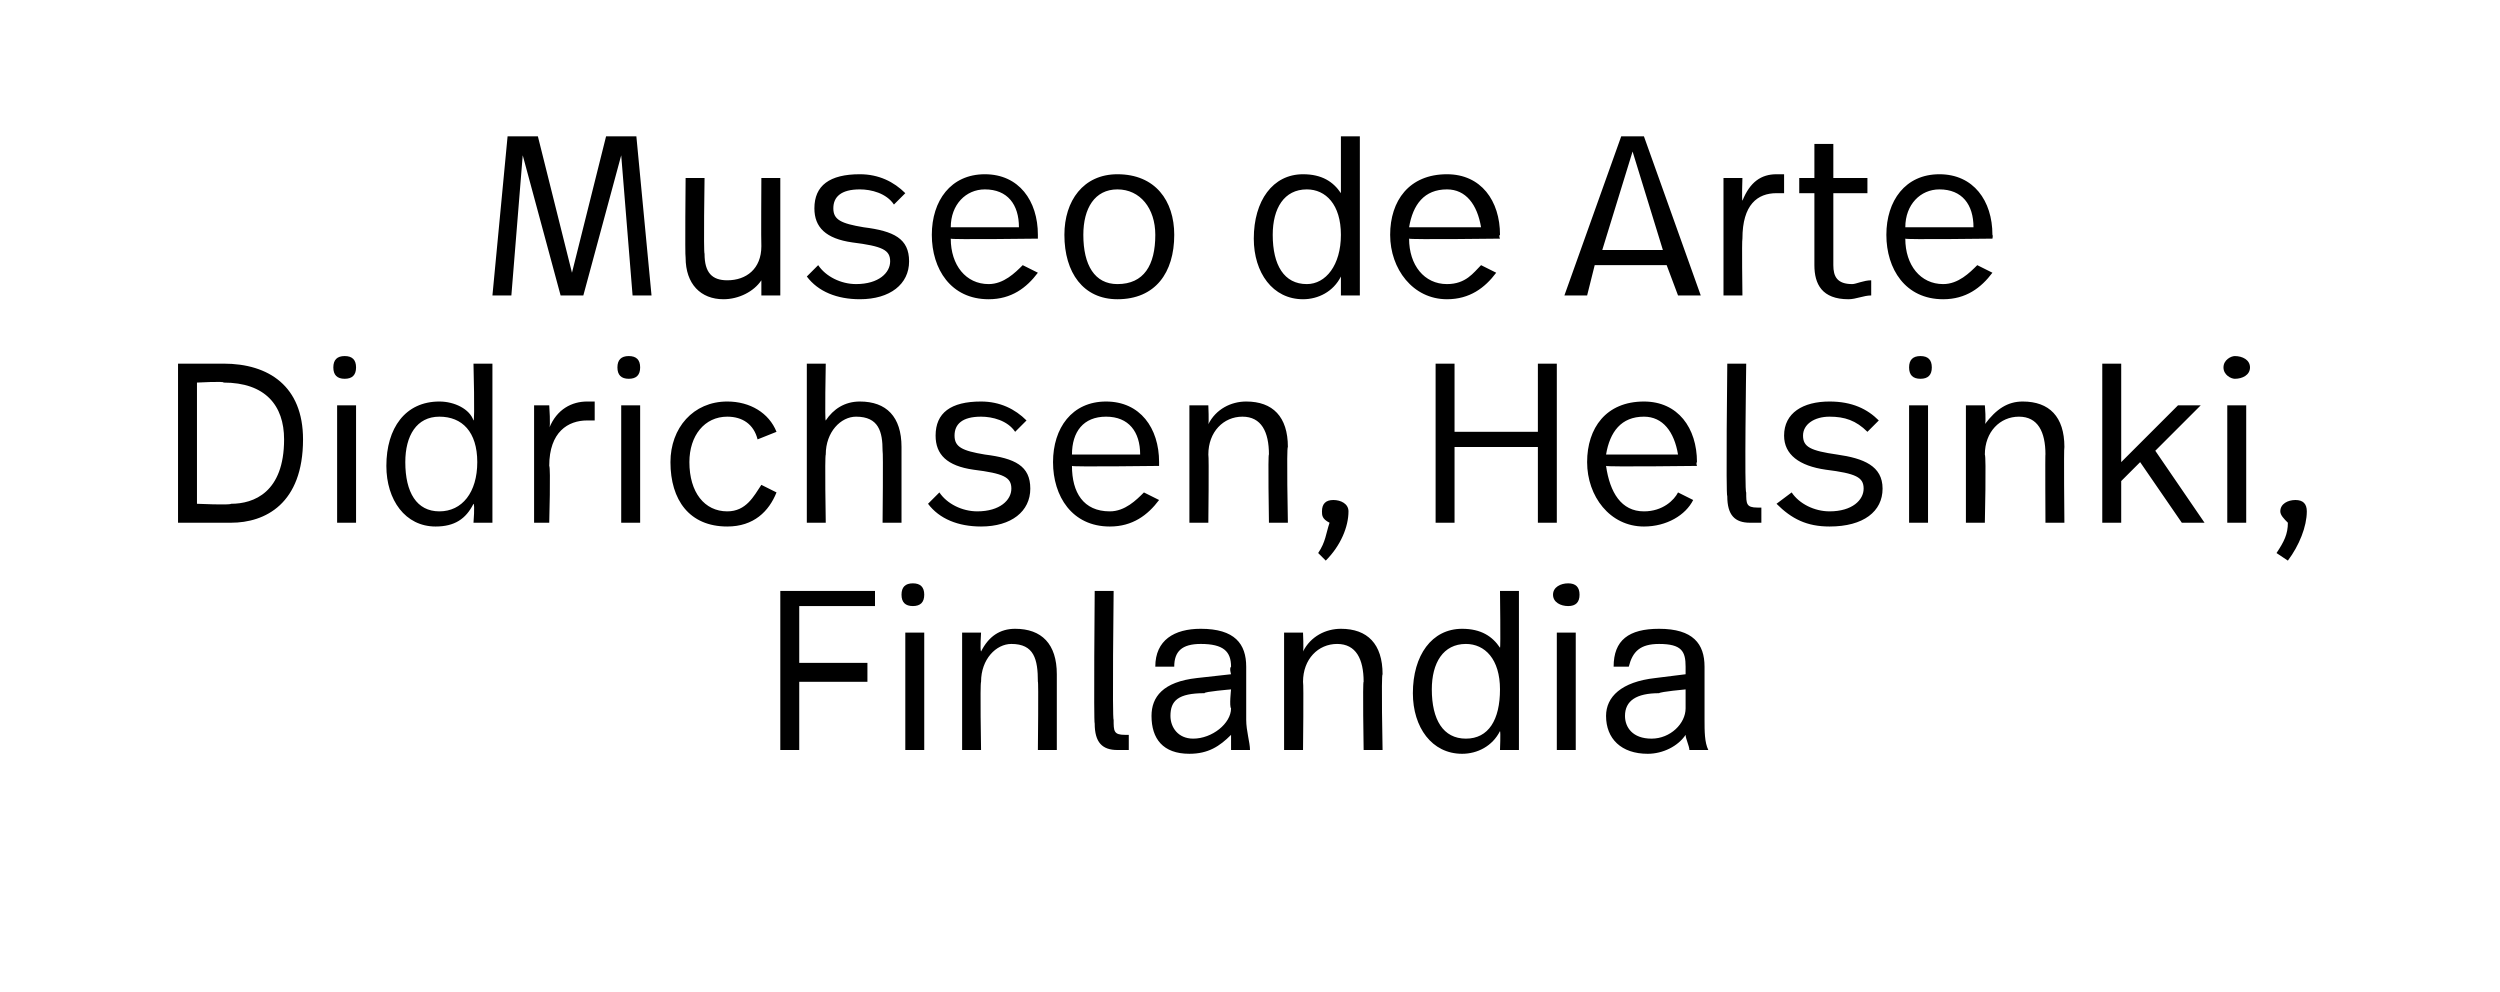
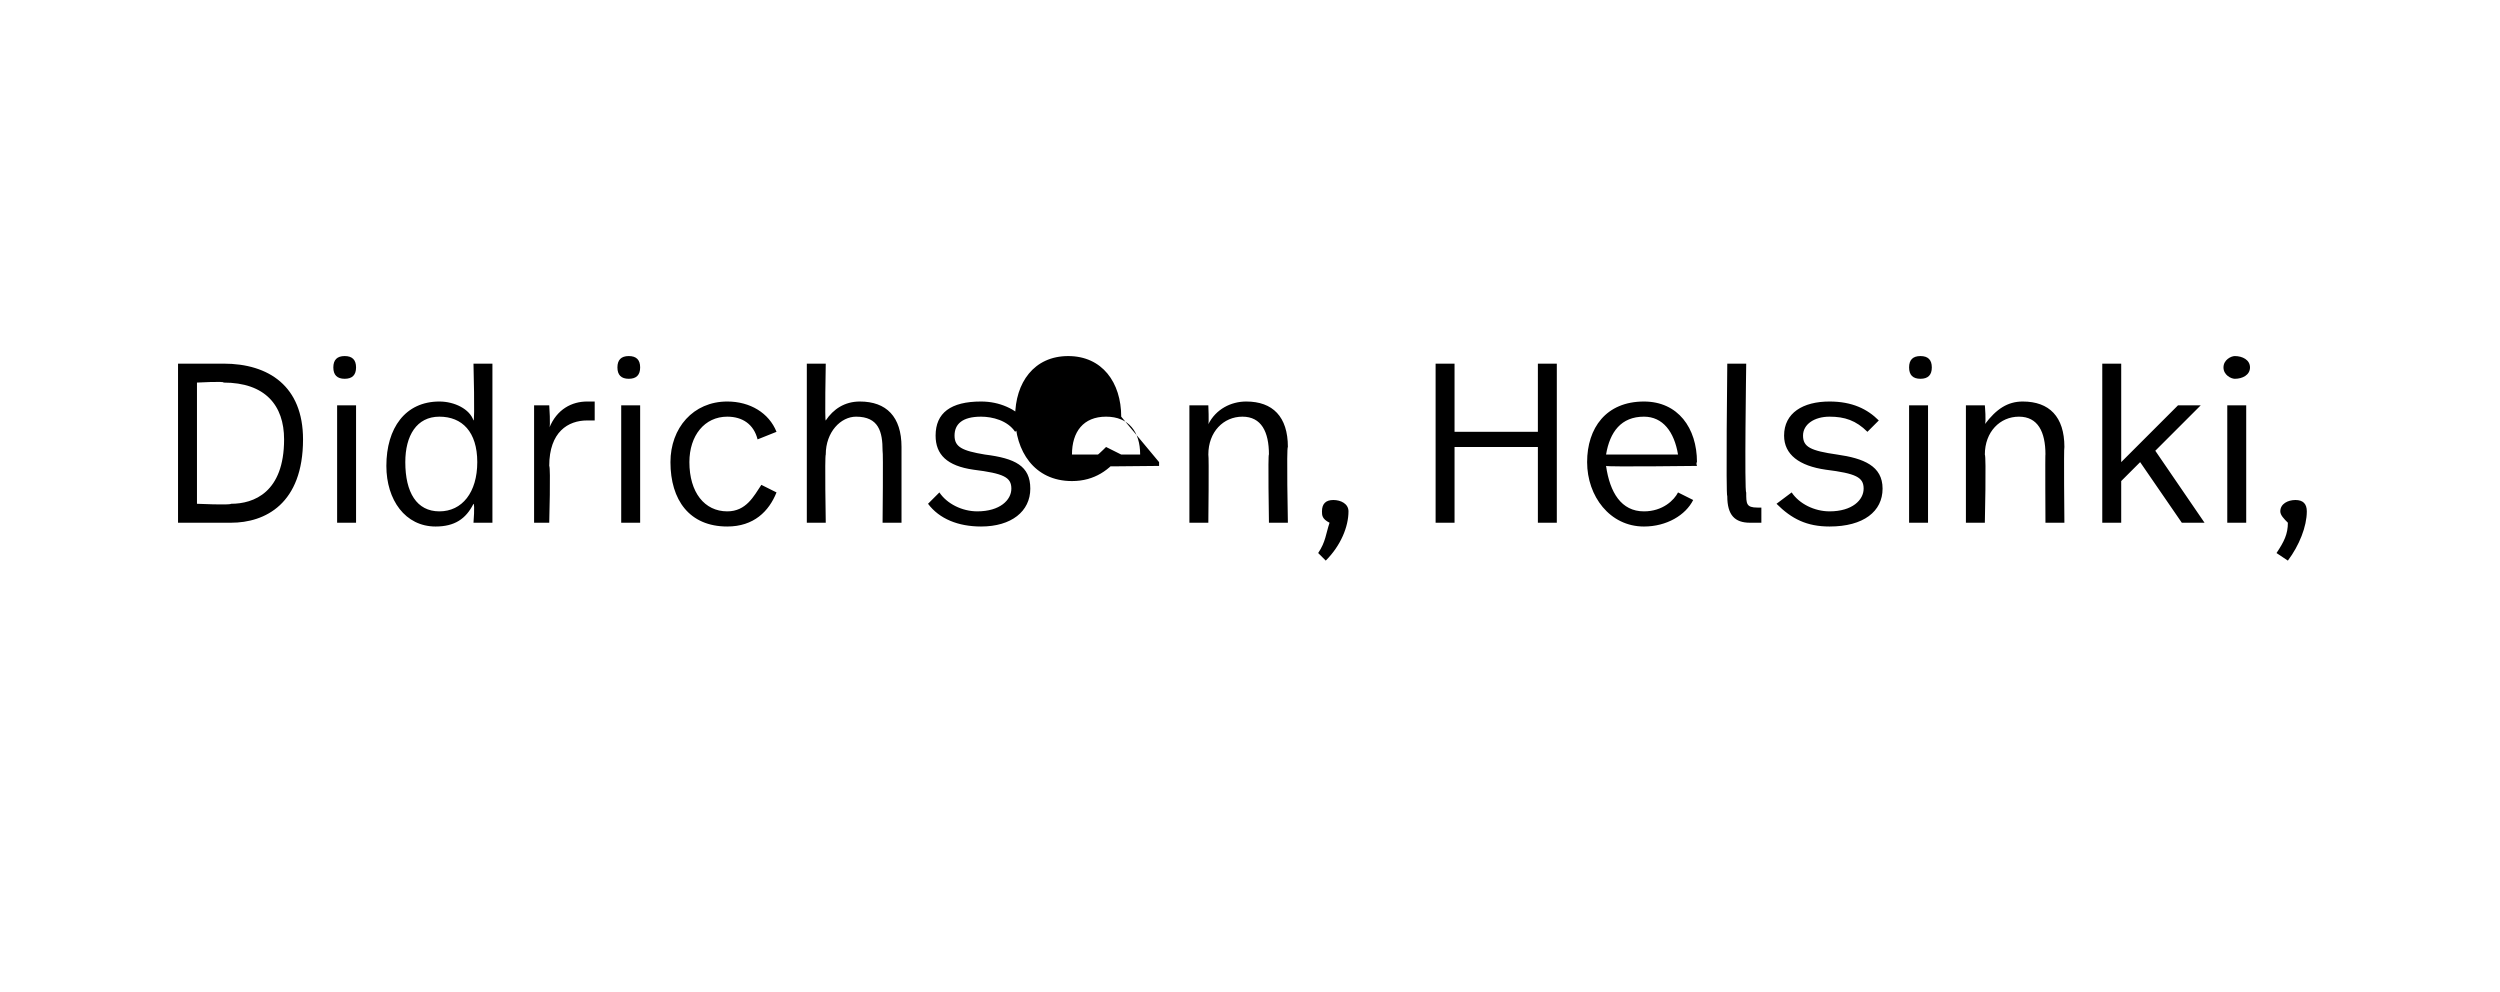
<svg xmlns="http://www.w3.org/2000/svg" version="1.1" width="66px" height="26.2px" viewBox="0 -3 66 26.2" style="top:-3px">
  <desc>Museo de Arte Didrichsen, Helsinki, Finlandia</desc>
  <defs />
  <g id="Polygon15177">
-     <path d="m23.1 13h-2v1.5h1.8v.5h-1.8v1.8h-.5v-4.2h2.5v.4zm1.3-.3c0 .2-.1.3-.3.3c-.2 0-.3-.1-.3-.3c0-.2.1-.3.3-.3c.2 0 .3.1.3.3zm0 4.1h-.5v-3.1h.5v3.1zm3.5-2v2h-.5s.02-1.84 0-1.8c0-.6-.1-1-.7-1c-.4 0-.8.4-.8 1c-.03.05 0 1.8 0 1.8h-.5v-3.1h.5s-.03.46 0 .5c.2-.4.5-.6.9-.6c.7 0 1.1.4 1.1 1.2zm1.5 1.2c0 .3 0 .4.3.4h.1v.4h-.3c-.4 0-.6-.2-.6-.7c-.03 0 0-3.5 0-3.5h.5s-.04 3.41 0 3.4zm3.5-1.4v1.4c0 .3.1.6.1.8h-.5v-.4c-.3.3-.6.5-1.1.5c-.7 0-1-.4-1-1c0-.5.3-.9 1.2-1l.9-.1s-.05-.16 0-.2c0-.4-.2-.6-.8-.6c-.5 0-.7.2-.7.6h-.5c0-.7.5-1 1.2-1c.9 0 1.2.4 1.2 1zm-1.1.7c-.7 0-.9.2-.9.6c0 .3.2.6.6.6c.5 0 1-.4 1-.8c-.05-.05 0-.5 0-.5c0 0-.72.06-.7.1zm4.7-.5c-.04 0 0 2 0 2h-.5s-.03-1.84 0-1.8c0-.6-.2-1-.7-1c-.5 0-.9.4-.9 1c.02.05 0 1.8 0 1.8h-.5v-3.1h.5s.02.46 0 .5c.2-.4.6-.6 1-.6c.7 0 1.1.4 1.1 1.2zm3.6 2h-.5s.02-.48 0-.5c-.2.4-.6.6-1 .6c-.8 0-1.3-.7-1.3-1.6c0-1 .5-1.7 1.3-1.7c.5 0 .8.2 1 .5c.02.02 0-1.5 0-1.5h.5v4.2zm-2.3-1.6c0 .8.3 1.3.9 1.3c.6 0 .9-.5.9-1.3c0-.8-.4-1.2-.9-1.2c-.6 0-.9.5-.9 1.2zm3.9-2.5c0 .2-.1.3-.3.3c-.2 0-.4-.1-.4-.3c0-.2.2-.3.4-.3c.2 0 .3.1.3.3zm-.1 4.1h-.5v-3.1h.5v3.1zm3.4-2.2v1.4c0 .3 0 .6.1.8h-.5c0-.1-.1-.3-.1-.4c-.2.3-.6.5-1 .5c-.7 0-1.1-.4-1.1-1c0-.5.4-.9 1.3-1l.8-.1v-.2c0-.4-.1-.6-.7-.6c-.5 0-.7.2-.8.6h-.4c0-.7.4-1 1.2-1c.9 0 1.2.4 1.2 1zm-1.2.7c-.6 0-.9.2-.9.6c0 .3.2.6.7.6c.5 0 .9-.4.9-.8v-.5s-.66.06-.7.1z" stroke="none" fill="#000" />
-   </g>
+     </g>
  <g id="Polygon15176">
-     <path d="m8 8.6c0 1.7-1 2.2-1.9 2.2H4.7V6.6h1.2c1.2 0 2.1.6 2.1 2zM5.2 7.1v3.2s.88.04.9 0c.6 0 1.4-.3 1.4-1.7c0-.9-.5-1.5-1.6-1.5c.04-.04-.7 0-.7 0zm4.2-.4c0 .2-.1.3-.3.3c-.2 0-.3-.1-.3-.3c0-.2.1-.3.3-.3c.2 0 .3.1.3.3zm0 4.1h-.5V7.7h.5v3.1zm3.6 0h-.5s.04-.48 0-.5c-.2.4-.5.6-1 .6c-.8 0-1.3-.7-1.3-1.6c0-1 .5-1.7 1.4-1.7c.4 0 .8.2.9.5c.04.02 0-1.5 0-1.5h.5v4.2zm-2.3-1.6c0 .8.3 1.3.9 1.3c.6 0 1-.5 1-1.3c0-.8-.4-1.2-1-1.2c-.6 0-.9.5-.9 1.2zm5-1.6v.5h-.2c-.5 0-1 .3-1 1.2c.04.04 0 1.5 0 1.5h-.4V7.7h.4s.04.57 0 .6c.2-.5.6-.7 1-.7h.2zm1.2-.9c0 .2-.1.3-.3.3c-.2 0-.3-.1-.3-.3c0-.2.1-.3.3-.3c.2 0 .3.1.3.3zm0 4.1h-.5V7.7h.5v3.1zm3.6-2.4l-.5.2c-.1-.4-.4-.6-.8-.6c-.6 0-1 .5-1 1.2c0 .8.4 1.3 1 1.3c.5 0 .7-.4.9-.7l.4.2c-.2.5-.6.9-1.3.9c-1 0-1.5-.7-1.5-1.7c0-.9.6-1.6 1.5-1.6c.6 0 1.1.3 1.3.8zm1.3-.3c.2-.3.5-.5.9-.5c.7 0 1.1.4 1.1 1.2v2h-.5s.02-1.88 0-1.9c0-.5-.1-.9-.7-.9c-.4 0-.8.4-.8 1c-.03.05 0 1.8 0 1.8h-.5V6.6h.5s-.03 1.54 0 1.5zm5.3 0l-.3.3c-.2-.3-.6-.4-.9-.4c-.5 0-.7.2-.7.5c0 .3.2.4.8.5c.8.1 1.2.3 1.2.9c0 .6-.5 1-1.3 1c-.6 0-1.1-.2-1.4-.6l.3-.3c.2.3.6.5 1 .5c.6 0 .9-.3.9-.6c0-.3-.2-.4-1-.5c-.7-.1-1-.4-1-.9c0-.6.4-.9 1.2-.9c.5 0 .9.2 1.2.5zm3.5 1.1v.1s-2.32.03-2.3 0c0 .7.3 1.2 1 1.2c.4 0 .7-.3.9-.5l.4.2c-.3.4-.7.7-1.3.7c-1 0-1.5-.8-1.5-1.7c0-.9.5-1.6 1.4-1.6c.9 0 1.4.7 1.4 1.6zM28.3 9h1.8c0-.6-.3-1-.9-1c-.6 0-.9.4-.9 1zm5.7-.2c-.04 0 0 2 0 2h-.5s-.03-1.84 0-1.8c0-.6-.2-1-.7-1c-.5 0-.9.4-.9 1c.02.05 0 1.8 0 1.8h-.5V7.7h.5s.02.46 0 .5c.2-.4.6-.6 1-.6c.7 0 1.1.4 1.1 1.2zm1.6 1.7c0 .4-.2.9-.6 1.3l-.2-.2c.2-.3.2-.5.3-.8c-.2-.1-.2-.2-.2-.3c0-.2.1-.3.3-.3c.2 0 .4.1.4.3zm5.5.3h-.5v-2h-2.2v2h-.5V6.6h.5v1.8h2.2V6.6h.5v4.2zm3.7-1.6c-.03.02 0 .1 0 .1c0 0-2.35.03-2.4 0c.1.7.4 1.2 1 1.2c.5 0 .8-.3.9-.5l.4.2c-.2.4-.7.7-1.3.7c-.9 0-1.5-.8-1.5-1.7c0-.9.5-1.6 1.5-1.6c.9 0 1.4.7 1.4 1.6zM42.4 9h1.9c-.1-.6-.4-1-.9-1c-.6 0-.9.4-1 1zm3.7 1c0 .3 0 .4.3.4h.1v.4h-.3c-.4 0-.6-.2-.6-.7c-.04 0 0-3.5 0-3.5h.5s-.05 3.41 0 3.4zm3.5-1.9l-.3.3c-.3-.3-.6-.4-1-.4c-.4 0-.7.2-.7.5c0 .3.2.4.9.5c.7.1 1.2.3 1.2.9c0 .6-.5 1-1.4 1c-.6 0-1-.2-1.4-.6l.4-.3c.2.3.6.5 1 .5c.6 0 .9-.3.9-.6c0-.3-.2-.4-1-.5c-.7-.1-1.1-.4-1.1-.9c0-.6.5-.9 1.2-.9c.6 0 1 .2 1.3.5zM51 6.7c0 .2-.1.3-.3.3c-.2 0-.3-.1-.3-.3c0-.2.1-.3.3-.3c.2 0 .3.1.3.3zm-.1 4.1h-.5V7.7h.5v3.1zm3.6-2c-.02 0 0 2 0 2h-.5s-.01-1.84 0-1.8c0-.6-.2-1-.7-1c-.5 0-.9.4-.9 1c.04.05 0 1.8 0 1.8h-.5V7.7h.5s.04.46 0 .5c.3-.4.6-.6 1-.6c.7 0 1.1.4 1.1 1.2zm1.5.4l1.5-1.5h.6l-1.2 1.2l1.3 1.9h-.6l-1.1-1.6l-.5.5v1.1h-.5V6.6h.5v2.6zm3.4-2.5c0 .2-.2.3-.4.3c-.1 0-.3-.1-.3-.3c0-.2.2-.3.3-.3c.2 0 .4.1.4.3zm-.1 4.1h-.5V7.7h.5v3.1zm1.6-.3c0 .4-.2.9-.5 1.3l-.3-.2c.2-.3.3-.5.3-.8c-.1-.1-.2-.2-.2-.3c0-.2.2-.3.4-.3c.2 0 .3.1.3.3z" stroke="none" fill="#000" />
+     <path d="m8 8.6c0 1.7-1 2.2-1.9 2.2H4.7V6.6h1.2c1.2 0 2.1.6 2.1 2zM5.2 7.1v3.2s.88.04.9 0c.6 0 1.4-.3 1.4-1.7c0-.9-.5-1.5-1.6-1.5c.04-.04-.7 0-.7 0zm4.2-.4c0 .2-.1.3-.3.3c-.2 0-.3-.1-.3-.3c0-.2.1-.3.3-.3c.2 0 .3.1.3.3zm0 4.1h-.5V7.7h.5v3.1zm3.6 0h-.5s.04-.48 0-.5c-.2.4-.5.6-1 .6c-.8 0-1.3-.7-1.3-1.6c0-1 .5-1.7 1.4-1.7c.4 0 .8.2.9.5c.04.02 0-1.5 0-1.5h.5v4.2zm-2.3-1.6c0 .8.3 1.3.9 1.3c.6 0 1-.5 1-1.3c0-.8-.4-1.2-1-1.2c-.6 0-.9.5-.9 1.2zm5-1.6v.5h-.2c-.5 0-1 .3-1 1.2c.04.04 0 1.5 0 1.5h-.4V7.7h.4s.04.57 0 .6c.2-.5.6-.7 1-.7h.2zm1.2-.9c0 .2-.1.3-.3.3c-.2 0-.3-.1-.3-.3c0-.2.1-.3.3-.3c.2 0 .3.1.3.3zm0 4.1h-.5V7.7h.5v3.1zm3.6-2.4l-.5.2c-.1-.4-.4-.6-.8-.6c-.6 0-1 .5-1 1.2c0 .8.4 1.3 1 1.3c.5 0 .7-.4.9-.7l.4.2c-.2.5-.6.9-1.3.9c-1 0-1.5-.7-1.5-1.7c0-.9.6-1.6 1.5-1.6c.6 0 1.1.3 1.3.8zm1.3-.3c.2-.3.5-.5.9-.5c.7 0 1.1.4 1.1 1.2v2h-.5s.02-1.88 0-1.9c0-.5-.1-.9-.7-.9c-.4 0-.8.4-.8 1c-.03.05 0 1.8 0 1.8h-.5V6.6h.5s-.03 1.54 0 1.5zm5.3 0l-.3.3c-.2-.3-.6-.4-.9-.4c-.5 0-.7.2-.7.5c0 .3.2.4.8.5c.8.1 1.2.3 1.2.9c0 .6-.5 1-1.3 1c-.6 0-1.1-.2-1.4-.6l.3-.3c.2.3.6.5 1 .5c.6 0 .9-.3.9-.6c0-.3-.2-.4-1-.5c-.7-.1-1-.4-1-.9c0-.6.4-.9 1.2-.9c.5 0 .9.2 1.2.5zm3.5 1.1v.1s-2.32.03-2.3 0c.4 0 .7-.3.9-.5l.4.2c-.3.4-.7.7-1.3.7c-1 0-1.5-.8-1.5-1.7c0-.9.5-1.6 1.4-1.6c.9 0 1.4.7 1.4 1.6zM28.3 9h1.8c0-.6-.3-1-.9-1c-.6 0-.9.4-.9 1zm5.7-.2c-.04 0 0 2 0 2h-.5s-.03-1.84 0-1.8c0-.6-.2-1-.7-1c-.5 0-.9.4-.9 1c.02.05 0 1.8 0 1.8h-.5V7.7h.5s.02.46 0 .5c.2-.4.6-.6 1-.6c.7 0 1.1.4 1.1 1.2zm1.6 1.7c0 .4-.2.9-.6 1.3l-.2-.2c.2-.3.2-.5.3-.8c-.2-.1-.2-.2-.2-.3c0-.2.1-.3.3-.3c.2 0 .4.1.4.3zm5.5.3h-.5v-2h-2.2v2h-.5V6.6h.5v1.8h2.2V6.6h.5v4.2zm3.7-1.6c-.03.02 0 .1 0 .1c0 0-2.35.03-2.4 0c.1.7.4 1.2 1 1.2c.5 0 .8-.3.9-.5l.4.2c-.2.4-.7.7-1.3.7c-.9 0-1.5-.8-1.5-1.7c0-.9.5-1.6 1.5-1.6c.9 0 1.4.7 1.4 1.6zM42.4 9h1.9c-.1-.6-.4-1-.9-1c-.6 0-.9.4-1 1zm3.7 1c0 .3 0 .4.3.4h.1v.4h-.3c-.4 0-.6-.2-.6-.7c-.04 0 0-3.5 0-3.5h.5s-.05 3.41 0 3.4zm3.5-1.9l-.3.3c-.3-.3-.6-.4-1-.4c-.4 0-.7.2-.7.5c0 .3.2.4.9.5c.7.1 1.2.3 1.2.9c0 .6-.5 1-1.4 1c-.6 0-1-.2-1.4-.6l.4-.3c.2.3.6.5 1 .5c.6 0 .9-.3.9-.6c0-.3-.2-.4-1-.5c-.7-.1-1.1-.4-1.1-.9c0-.6.5-.9 1.2-.9c.6 0 1 .2 1.3.5zM51 6.7c0 .2-.1.3-.3.3c-.2 0-.3-.1-.3-.3c0-.2.1-.3.3-.3c.2 0 .3.1.3.3zm-.1 4.1h-.5V7.7h.5v3.1zm3.6-2c-.02 0 0 2 0 2h-.5s-.01-1.84 0-1.8c0-.6-.2-1-.7-1c-.5 0-.9.4-.9 1c.04.05 0 1.8 0 1.8h-.5V7.7h.5s.04.46 0 .5c.3-.4.6-.6 1-.6c.7 0 1.1.4 1.1 1.2zm1.5.4l1.5-1.5h.6l-1.2 1.2l1.3 1.9h-.6l-1.1-1.6l-.5.5v1.1h-.5V6.6h.5v2.6zm3.4-2.5c0 .2-.2.3-.4.3c-.1 0-.3-.1-.3-.3c0-.2.2-.3.3-.3c.2 0 .4.1.4.3zm-.1 4.1h-.5V7.7h.5v3.1zm1.6-.3c0 .4-.2.9-.5 1.3l-.3-.2c.2-.3.3-.5.3-.8c-.1-.1-.2-.2-.2-.3c0-.2.2-.3.4-.3c.2 0 .3.1.3.3z" stroke="none" fill="#000" />
  </g>
  <g id="Polygon15175">
-     <path d="m17.2 4.8h-.5l-.3-3.7l-1 3.7h-.6l-1-3.7l-.3 3.7h-.5l.4-4.2h.8l.9 3.6l.9-3.6h.8l.4 4.2zm3.4 0h-.5v-.4c-.2.3-.6.5-1 .5c-.6 0-1-.4-1-1.1c-.02-.03 0-2.1 0-2.1h.5s-.03 1.97 0 2c0 .5.2.7.6.7c.5 0 .9-.3.9-.9c-.01-.05 0-1.8 0-1.8h.5v3.1zm3.3-2.7l-.3.3c-.2-.3-.6-.4-.9-.4c-.5 0-.7.2-.7.5c0 .3.2.4.8.5c.8.1 1.2.3 1.2.9c0 .6-.5 1-1.3 1c-.6 0-1.1-.2-1.4-.6l.3-.3c.2.3.6.5 1 .5c.6 0 .9-.3.9-.6c0-.3-.2-.4-1-.5c-.7-.1-1-.4-1-.9c0-.6.4-.9 1.2-.9c.5 0 .9.2 1.2.5zm3.5 1.1v.1s-2.31.03-2.3 0c0 .7.4 1.2 1 1.2c.4 0 .7-.3.9-.5l.4.2c-.3.4-.7.7-1.3.7c-1 0-1.5-.8-1.5-1.7c0-.9.5-1.6 1.4-1.6c.9 0 1.4.7 1.4 1.6zM25.1 3h1.8c0-.6-.3-1-.9-1c-.5 0-.9.4-.9 1zm5.9.2c0 1-.5 1.7-1.5 1.7c-.9 0-1.4-.7-1.4-1.7c0-.9.5-1.6 1.4-1.6c1 0 1.5.7 1.5 1.6zm-2.4 0c0 .8.3 1.3.9 1.3c.7 0 1-.5 1-1.3c0-.7-.4-1.2-1-1.2c-.6 0-.9.5-.9 1.2zm7.3 1.6h-.5v-.5c-.2.4-.6.6-1 .6c-.8 0-1.3-.7-1.3-1.6c0-1 .5-1.7 1.3-1.7c.5 0 .8.2 1 .5V.6h.5v4.2zm-2.3-1.6c0 .8.3 1.3.9 1.3c.5 0 .9-.5.9-1.3c0-.8-.4-1.2-.9-1.2c-.6 0-.9.5-.9 1.2zm6 0c-.04.02 0 .1 0 .1c0 0-2.36.03-2.4 0c0 .7.4 1.2 1 1.2c.5 0 .7-.3.9-.5l.4.2c-.3.4-.7.7-1.3.7c-.9 0-1.5-.8-1.5-1.7c0-.9.5-1.6 1.5-1.6c.9 0 1.4.7 1.4 1.6zM37.2 3h1.9c-.1-.6-.4-1-.9-1c-.6 0-.9.4-1 1zM44 4h-1.9l-.2.8h-.6L42.8.6h.6l1.5 4.2h-.6L44 4zm-1.7-.4h1.6L43.1 1l-.8 2.6zm4.8-2v.5h-.2c-.5 0-.9.3-.9 1.2c-.02.04 0 1.5 0 1.5h-.5V1.7h.5s-.02.57 0 .6c.2-.5.5-.7.9-.7h.2zm1.3.1h.9v.4h-.9v1.9c0 .3.1.5.5.5c.1 0 .3-.1.5-.1v.4c-.2 0-.4.1-.6.1c-.7 0-.9-.4-.9-.9V2.1h-.4v-.4h.4v-.9h.5v.9zm4.2 1.5c.02.02 0 .1 0 .1c0 0-2.31.03-2.3 0c0 .7.4 1.2 1 1.2c.4 0 .7-.3.9-.5l.4.2c-.3.4-.7.7-1.3.7c-1 0-1.5-.8-1.5-1.7c0-.9.5-1.6 1.4-1.6c.9 0 1.4.7 1.4 1.6zM50.3 3h1.8c0-.6-.3-1-.9-1c-.5 0-.9.4-.9 1z" stroke="none" fill="#000" />
-   </g>
+     </g>
</svg>